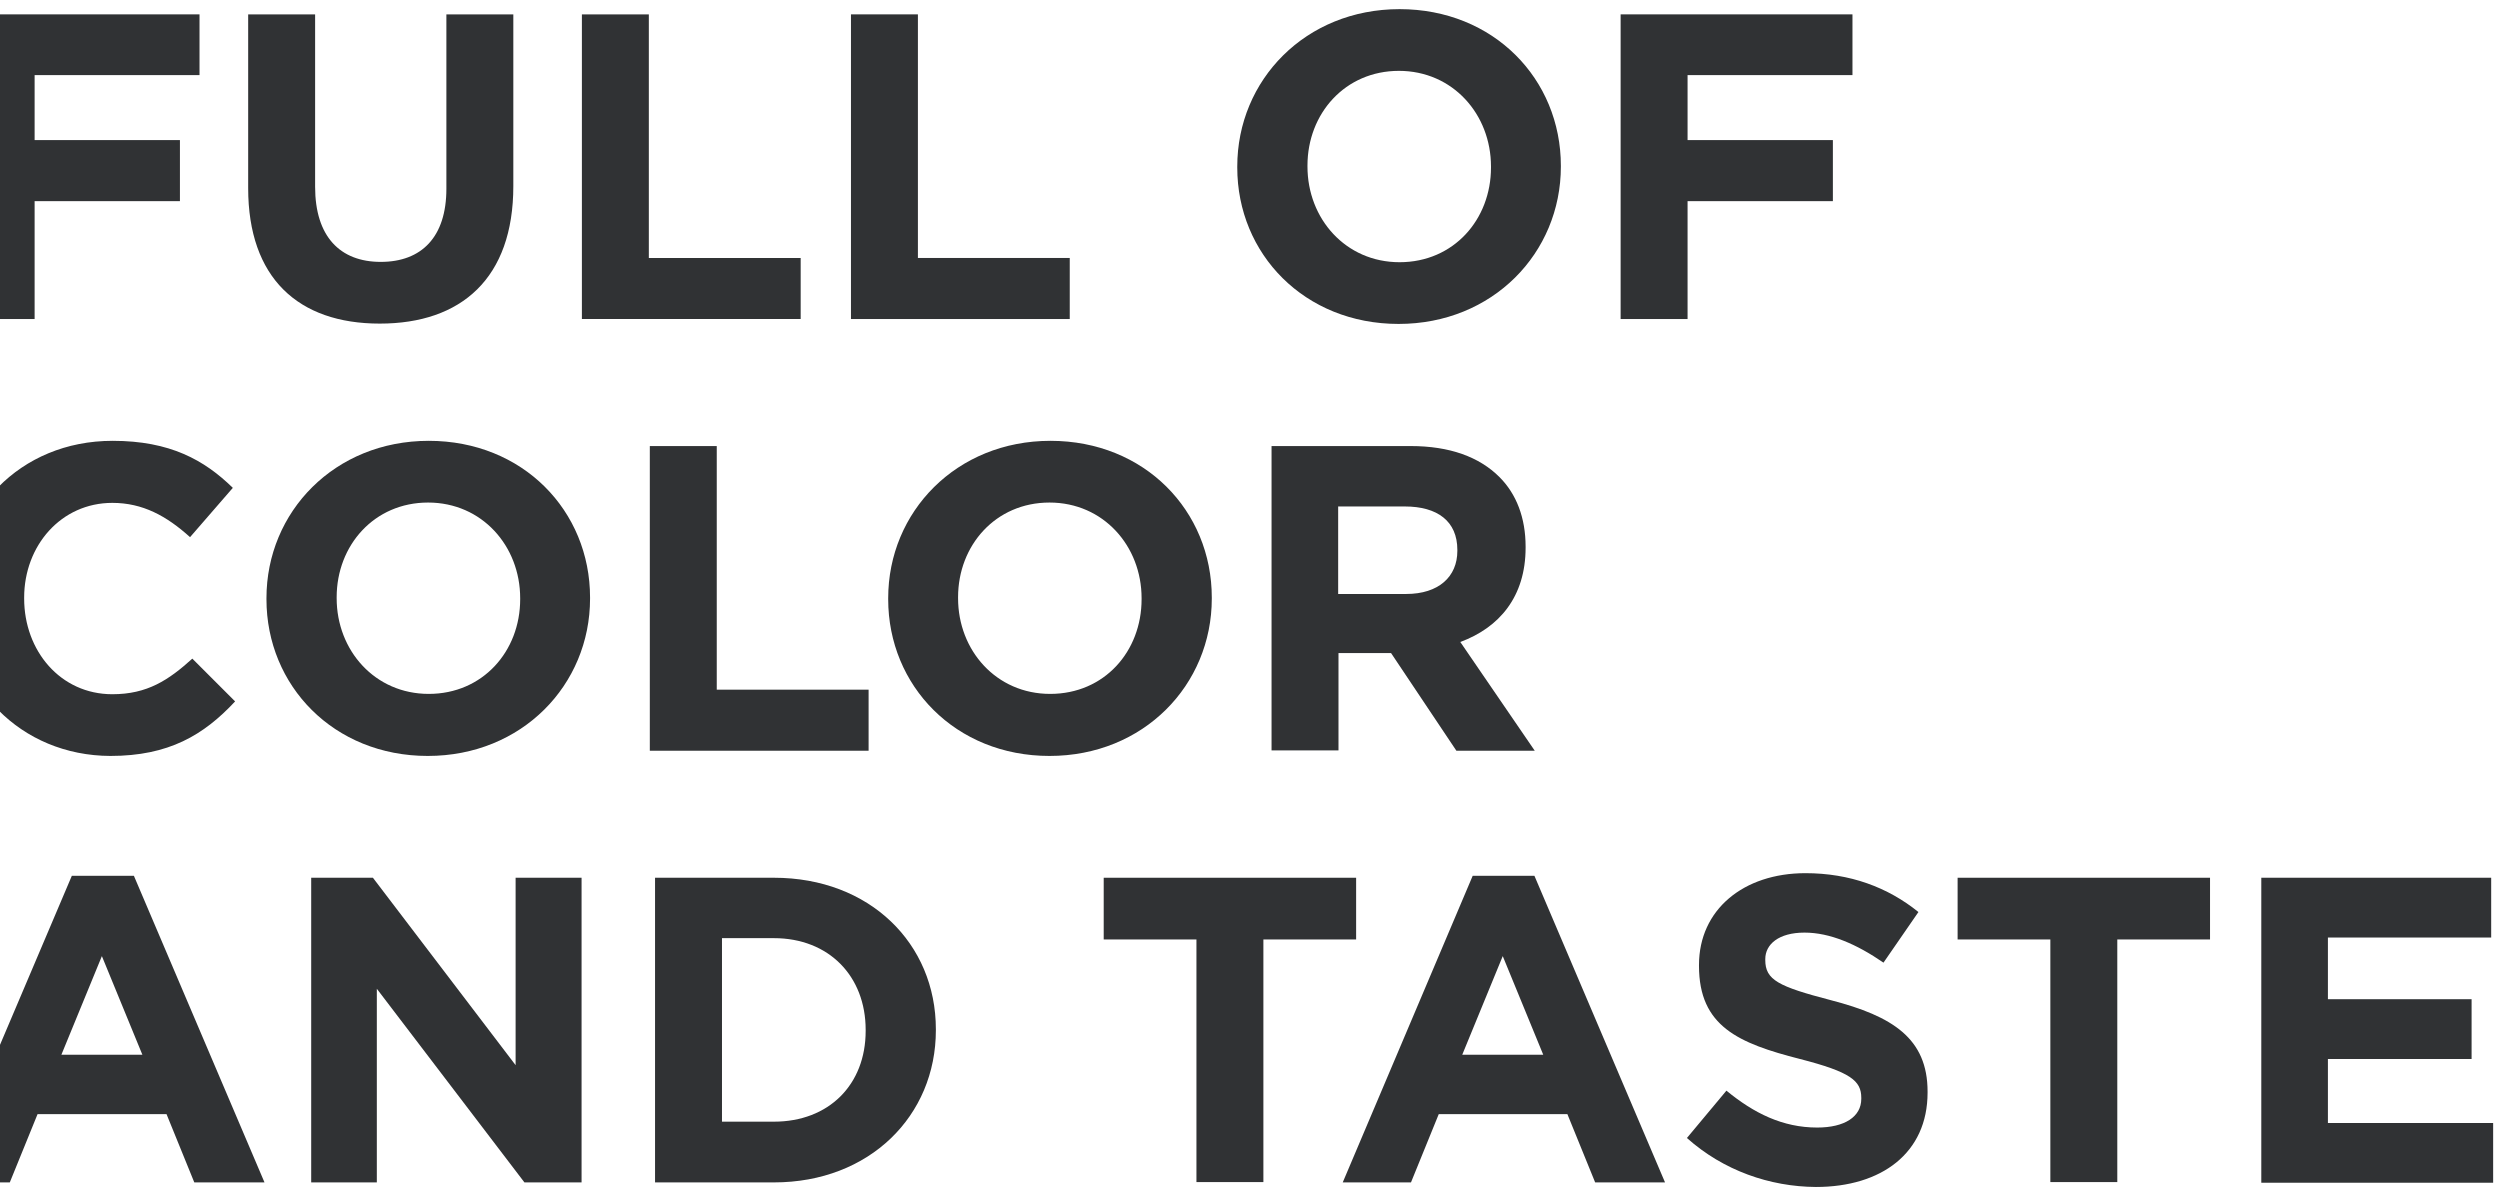
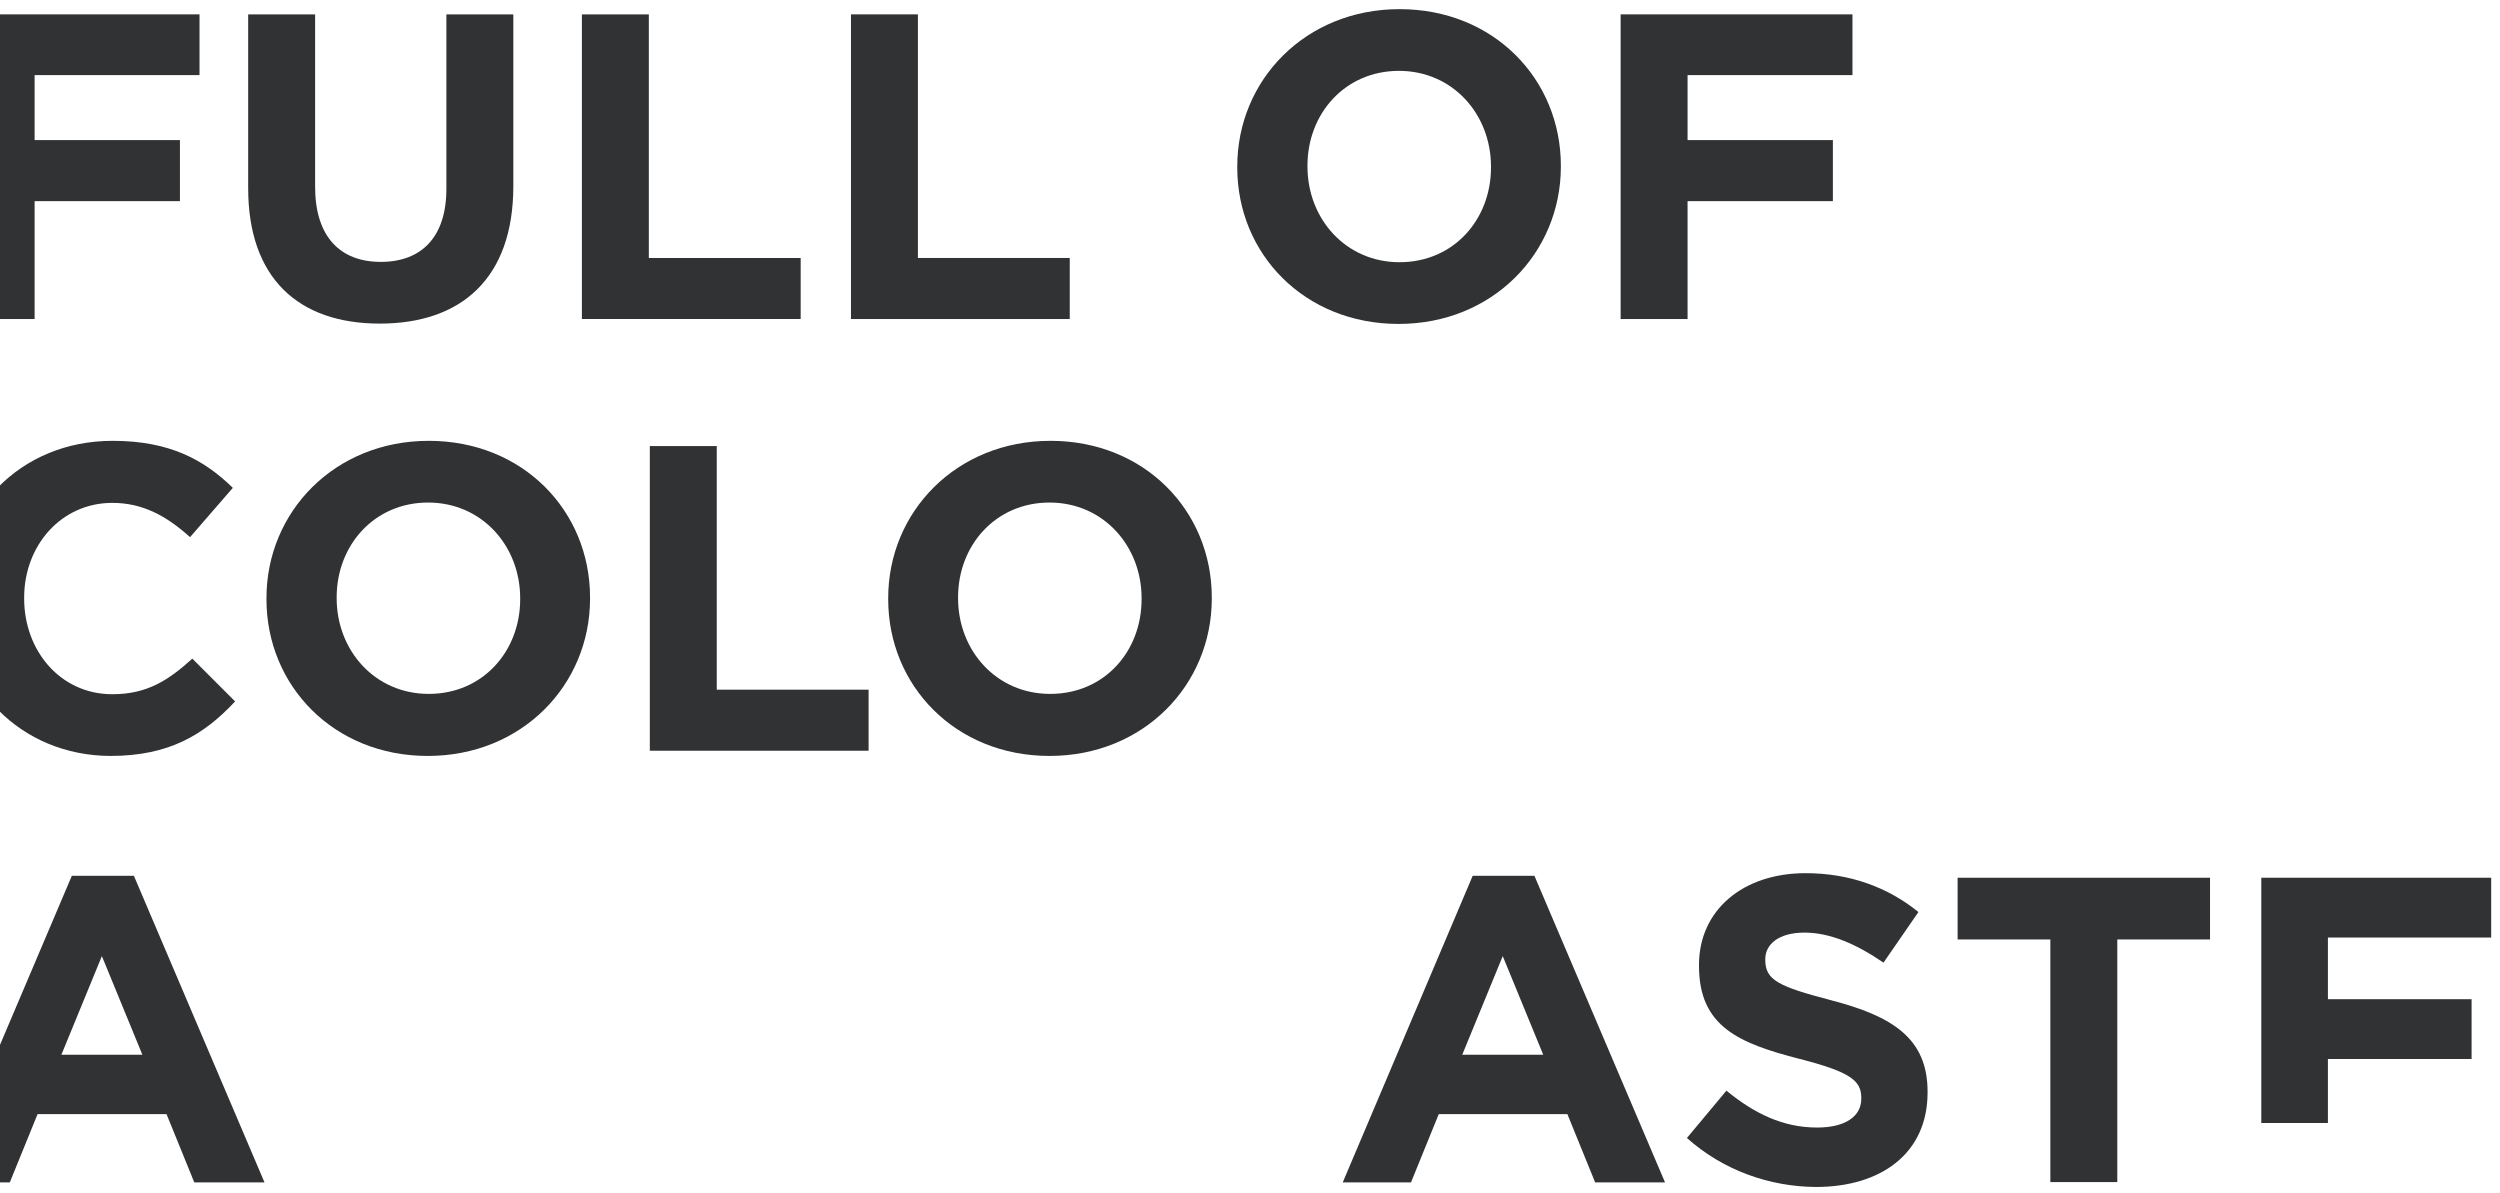
<svg xmlns="http://www.w3.org/2000/svg" xmlns:xlink="http://www.w3.org/1999/xlink" version="1.1" x="0px" y="0px" viewBox="0 0 765.6 365.4" style="enable-background:new 0 0 765.6 365.4;" xml:space="preserve">
  <style type="text/css">
	.st0{fill:none;stroke:#000000;stroke-width:3;stroke-miterlimit:10;}
	.st1{fill:#9AC1D0;}
	.st2{fill:#FFED00;}
	.st3{fill:#303234;}
	.st4{clip-path:url(#SVGID_00000070805192971439642820000009000382724381613472_);}
	.st5{fill:#FFFFFF;}
	.st6{clip-path:url(#SVGID_00000167372554562417873020000010885351387630747836_);}
	.st7{clip-path:url(#SVGID_00000061466882818645581390000010107133808343578507_);fill:#329730;}
	.st8{clip-path:url(#SVGID_00000061466882818645581390000010107133808343578507_);}
</style>
  <g id="Layer_1">
    <g>
      <defs>
        <rect id="SVGID_00000075854567839259019130000008897617693781530246_" x="-1.9" y="-369.5" width="1001.3" height="1124.3" />
      </defs>
      <clipPath id="SVGID_00000129204435273653445600000005488563044891106471_">
        <use xlink:href="#SVGID_00000075854567839259019130000008897617693781530246_" style="overflow:visible;" />
      </clipPath>
      <g style="clip-path:url(#SVGID_00000129204435273653445600000005488563044891106471_);">
        <path class="st3" d="M-9.9,4.4h71V23H10.6v19.9h44.5v18.7H10.6v36.1H-9.9V4.4z" />
        <path class="st3" d="M76,57.6V4.4h20.5v52.8c0,15.2,7.6,23,20.1,23c12.5,0,20.1-7.6,20.1-22.4V4.4h20.5V57     c0,28.2-15.9,42.1-40.9,42.1C91.3,99.1,76,85.1,76,57.6z" />
        <path class="st3" d="M178.2,4.4h20.5V79h46.5v18.7h-67V4.4z" />
        <path class="st3" d="M260.6,4.4h20.5V79h46.5v18.7h-67V4.4z" />
        <path class="st3" d="M378.9,51.3V51c0-26.5,20.9-48.2,49.7-48.2s49.4,21.4,49.4,48V51c0,26.5-20.9,48.2-49.7,48.2     S378.9,77.8,378.9,51.3z M456.6,51.3V51c0-16-11.7-29.3-28.2-29.3s-28,13.1-28,29V51c0,16,11.7,29.3,28.2,29.3     C445.2,80.3,456.6,67.2,456.6,51.3z" />
        <path class="st3" d="M496.3,4.4h71V23h-50.5v19.9h44.5v18.7h-44.5v36.1h-20.5V4.4z" />
        <path class="st3" d="M-14.1,183.5v-0.3c0-26.5,20-48.2,48.6-48.2c17.6,0,28.1,5.9,36.8,14.4l-13.1,15.1     c-7.2-6.5-14.5-10.5-23.8-10.5c-15.7,0-27,13.1-27,29v0.3c0,16,11.1,29.3,27,29.3c10.7,0,17.2-4.3,24.5-10.9L72,214.8     c-9.6,10.3-20.3,16.7-38.2,16.7C6.3,231.4-14.1,210.3-14.1,183.5z" />
        <path class="st3" d="M81.6,183.5v-0.3c0-26.5,20.9-48.2,49.7-48.2s49.4,21.4,49.4,48v0.3c0,26.5-20.9,48.2-49.7,48.2     S81.6,210,81.6,183.5z M159.3,183.5v-0.3c0-16-11.7-29.3-28.2-29.3s-28,13.1-28,29v0.3c0,16,11.7,29.3,28.2,29.3     C147.8,212.5,159.3,199.5,159.3,183.5z" />
        <path class="st3" d="M199,136.6h20.5v74.6H266v18.7h-67V136.6z" />
        <path class="st3" d="M272,183.5v-0.3c0-26.5,20.9-48.2,49.7-48.2s49.4,21.4,49.4,48v0.3c0,26.5-20.9,48.2-49.7,48.2     S272,210,272,183.5z M349.6,183.5v-0.3c0-16-11.7-29.3-28.2-29.3s-28,13.1-28,29v0.3c0,16,11.7,29.3,28.2,29.3     C338.2,212.5,349.6,199.5,349.6,183.5z" />
-         <path class="st3" d="M389.3,136.6H432c11.9,0,21,3.3,27.2,9.5c5.2,5.2,8,12.5,8,21.3v0.3c0,15.1-8.1,24.5-20,28.9l22.8,33.3h-24     L426,200h-16.1v29.8h-20.5V136.6z M430.6,181.9c10,0,15.7-5.3,15.7-13.2v-0.3c0-8.8-6.1-13.3-16.1-13.3h-20.4v26.8H430.6z" />
        <path class="st3" d="M22,268.2H41l40,93.9H59.5L51,341.2H11.5L3,362.1h-20.9L22,268.2z M43.6,323l-12.4-30.2L18.8,323H43.6z" />
-         <path class="st3" d="M95.3,268.8h18.9l43.7,57.4v-57.4h20.2v93.3h-17.5l-45.2-59.3v59.3H95.3V268.8z" />
-         <path class="st3" d="M200.6,268.8h36.4c29.3,0,49.6,20.1,49.6,46.4v0.3c0,26.2-20.3,46.6-49.6,46.6h-36.4V268.8z M221.1,287.3     v56.2h15.9c16.8,0,28.1-11.3,28.1-27.8v-0.3c0-16.5-11.3-28.1-28.1-28.1H221.1z" />
-         <path class="st3" d="M366.4,287.7h-28.4v-18.9h77.3v18.9h-28.4v74.3h-20.5V287.7z" />
        <path class="st3" d="M451,268.2h18.9l40,93.9h-21.4l-8.5-20.9h-39.4l-8.5,20.9h-20.9L451,268.2z M472.6,323l-12.4-30.2L447.8,323     H472.6z" />
        <path class="st3" d="M516.6,348.5l12.1-14.5c8.4,6.9,17.2,11.3,27.8,11.3c8.4,0,13.5-3.3,13.5-8.8v-0.3c0-5.2-3.2-7.9-18.8-11.9     c-18.8-4.8-30.9-10-30.9-28.5v-0.3c0-16.9,13.6-28.1,32.6-28.1c13.6,0,25.2,4.3,34.6,11.9l-10.7,15.5c-8.3-5.7-16.4-9.2-24.2-9.2     c-7.9,0-12,3.6-12,8.1v0.3c0,6.1,4,8.1,20.1,12.3c18.9,4.9,29.6,11.7,29.6,28v0.3c0,18.5-14.1,28.9-34.2,28.9     C542,363.4,527.8,358.5,516.6,348.5z" />
        <path class="st3" d="M627.9,287.7h-28.4v-18.9h77.3v18.9h-28.4v74.3h-20.5V287.7z" />
-         <path class="st3" d="M692.6,268.8h70.3v18.3h-50V306h44v18.3h-44v19.6h50.6v18.3h-71V268.8z" />
+         <path class="st3" d="M692.6,268.8h70.3v18.3h-50V306h44v18.3h-44v19.6h50.6h-71V268.8z" />
      </g>
    </g>
  </g>
  <g id="Layer_2">
</g>
</svg>